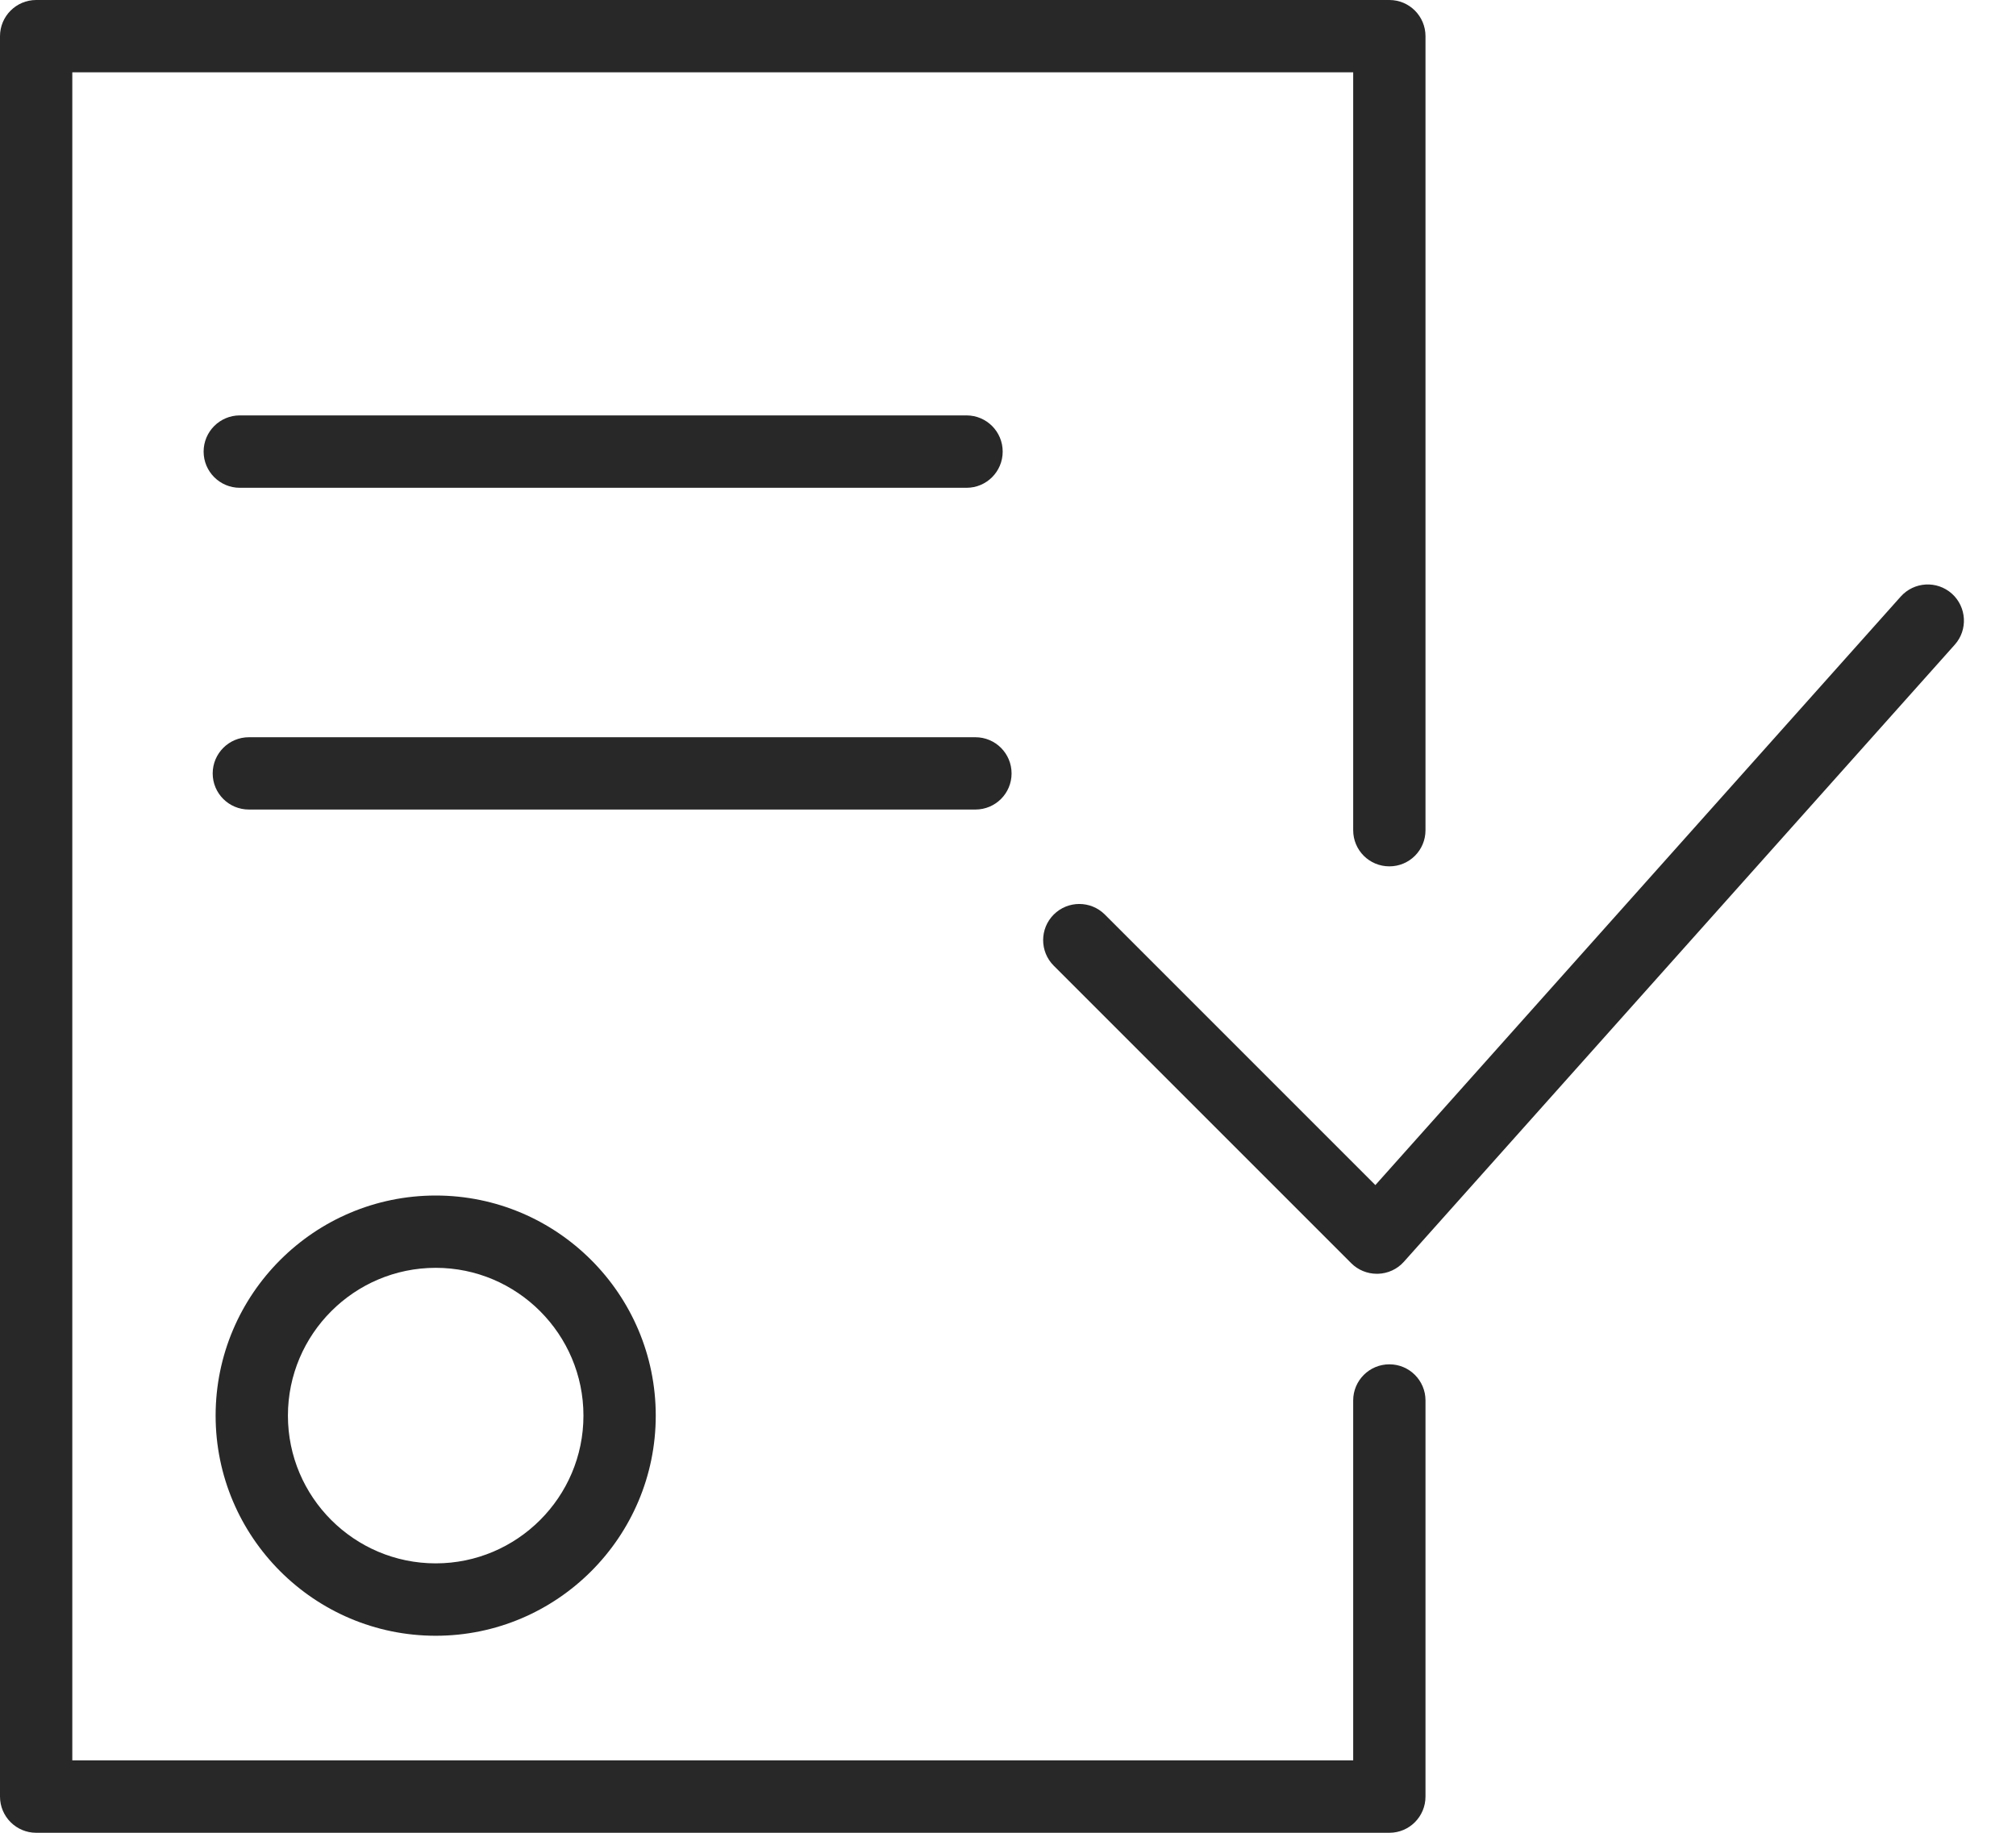
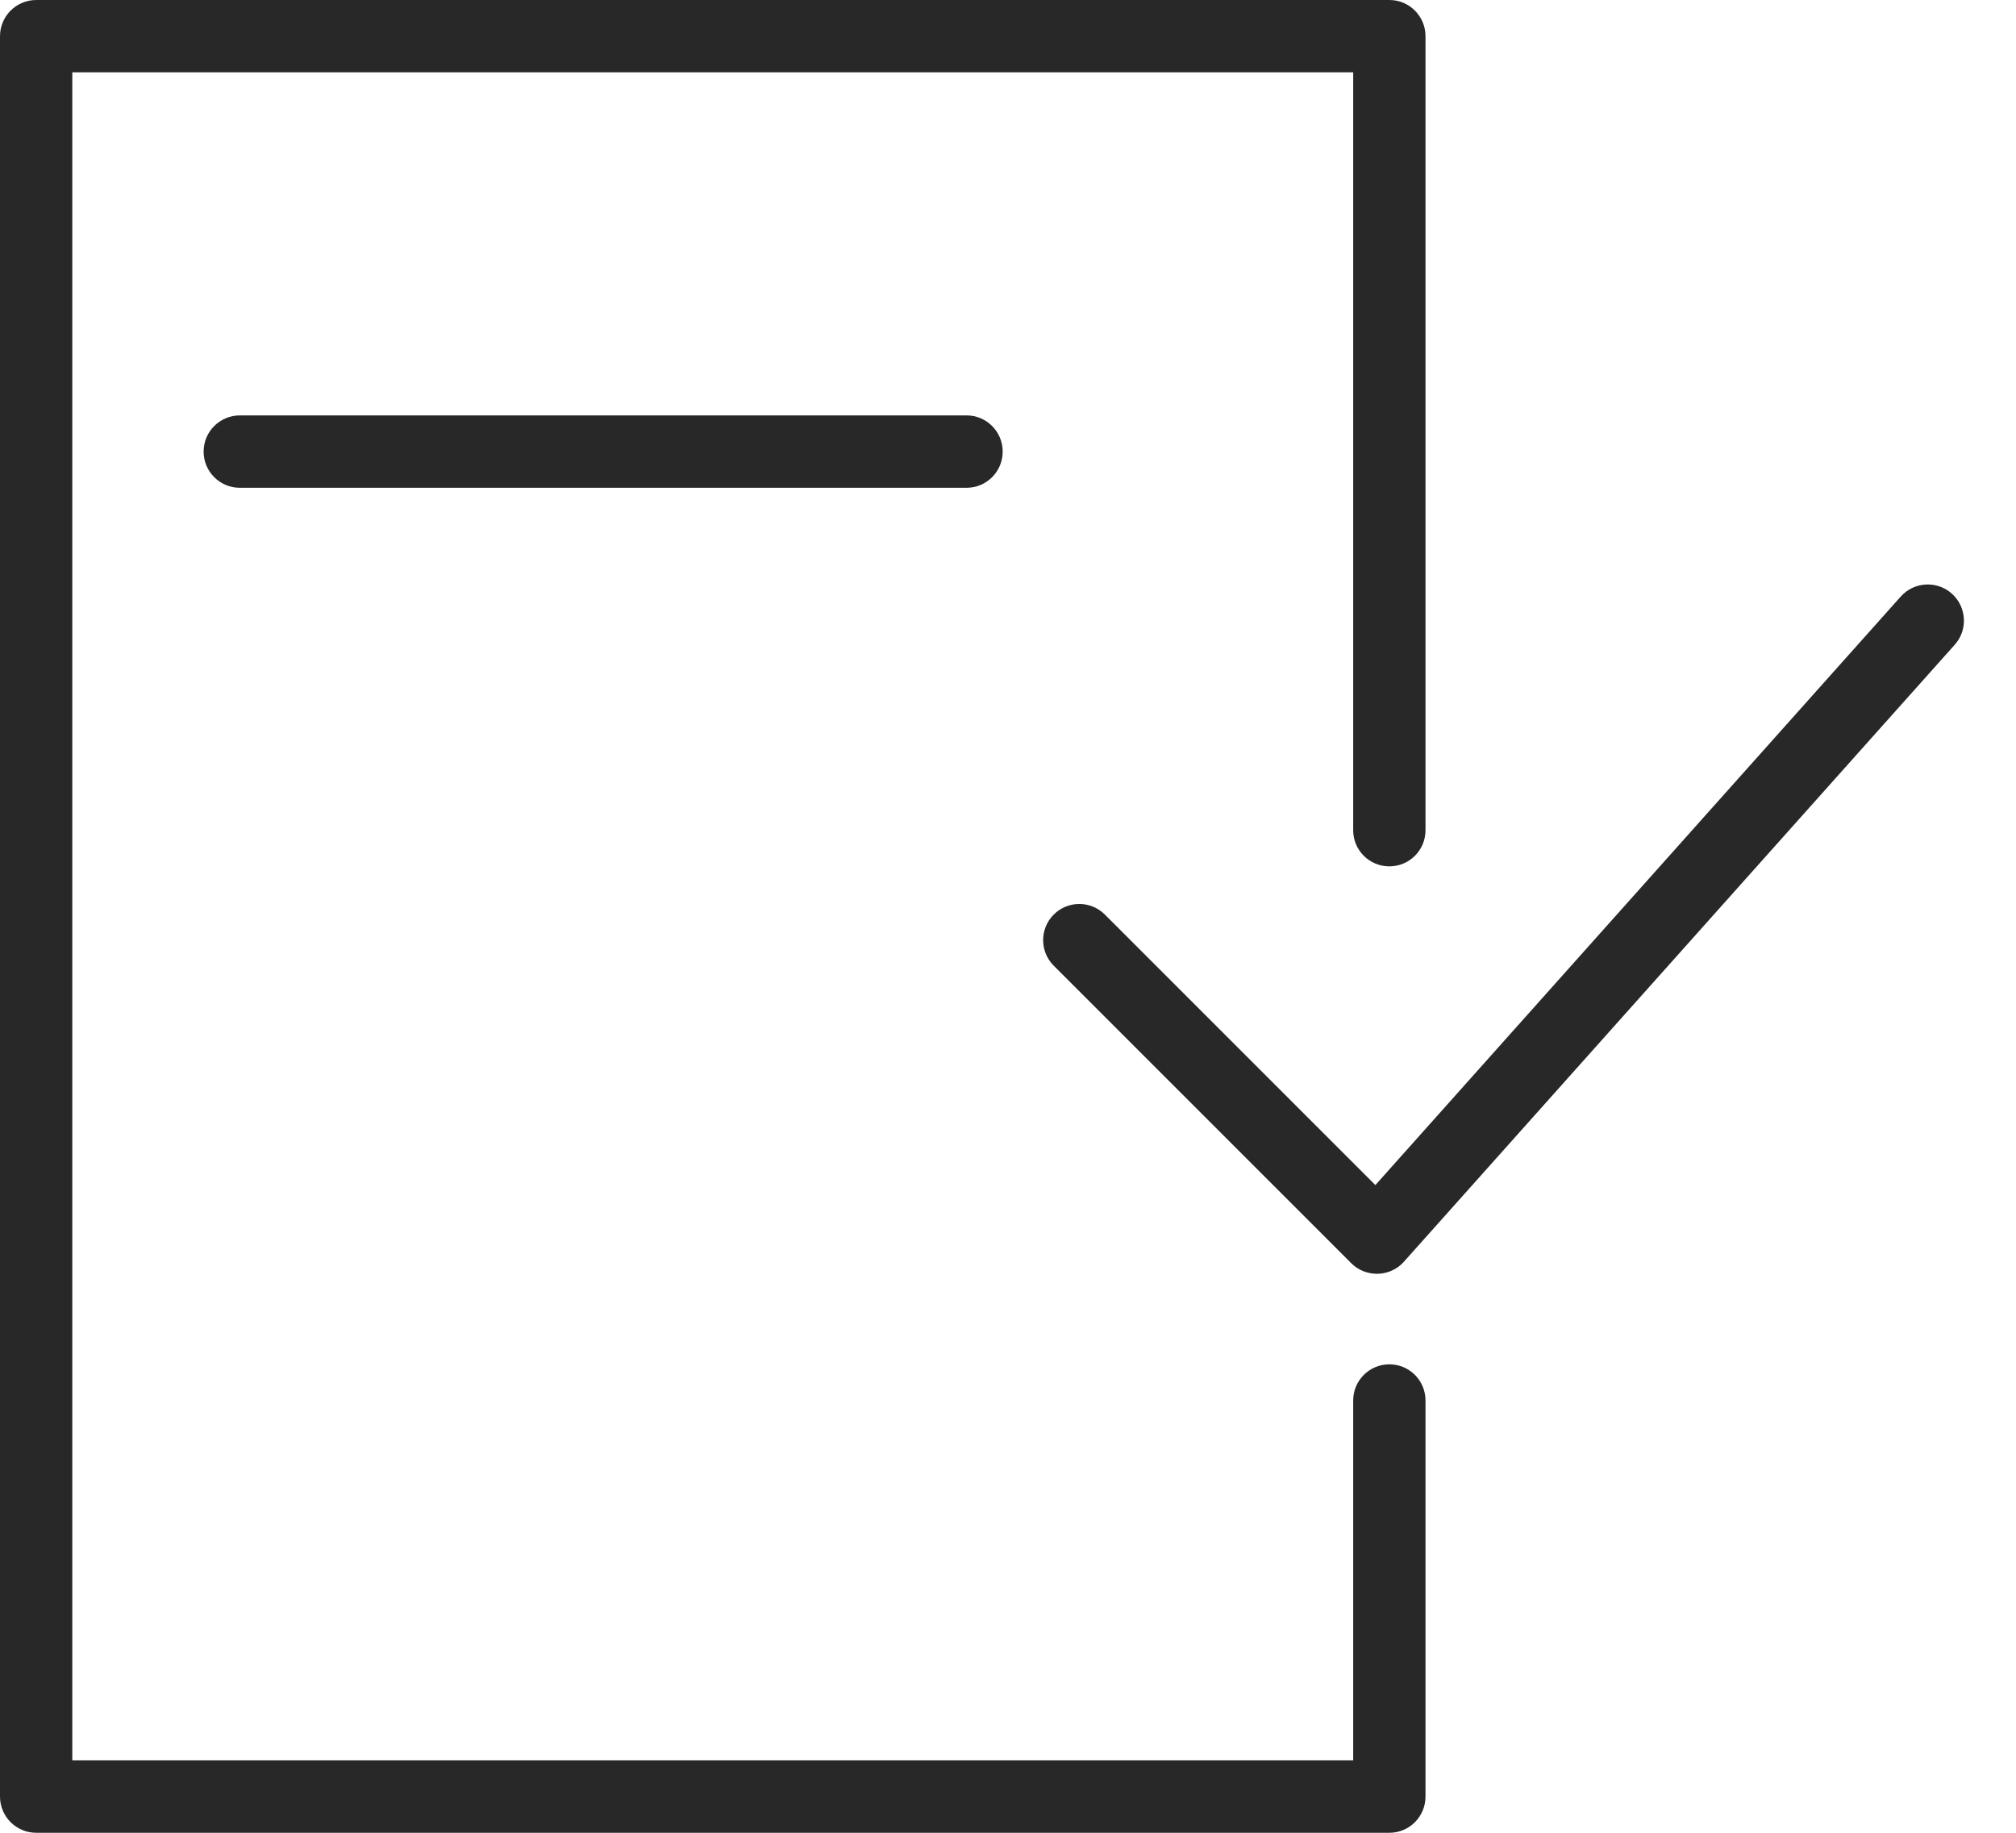
<svg xmlns="http://www.w3.org/2000/svg" width="22" height="20" viewBox="0 0 22 20" fill="none">
-   <path d="M2.353 15.448C2.353 16.772 3.43 17.85 4.755 17.85C6.079 17.85 7.156 16.772 7.156 15.448C7.156 14.123 6.079 13.046 4.755 13.046C3.43 13.046 2.353 14.123 2.353 15.448ZM6.367 15.448C6.367 16.337 5.643 17.06 4.755 17.06C3.866 17.06 3.142 16.337 3.142 15.448C3.142 14.559 3.866 13.835 4.755 13.835C5.643 13.835 6.367 14.559 6.367 15.448Z" fill="#282828" />
  <path d="M21.3 6.478C21.137 6.333 20.888 6.347 20.742 6.51L15.009 12.932L12.057 9.98C11.903 9.826 11.653 9.826 11.499 9.98C11.345 10.134 11.345 10.384 11.499 10.538L14.746 13.785C14.82 13.859 14.921 13.9 15.025 13.9C15.029 13.9 15.033 13.9 15.037 13.9C15.145 13.897 15.248 13.85 15.32 13.769L21.332 7.035C21.477 6.873 21.462 6.623 21.3 6.478Z" fill="#282828" />
  <path d="M15.162 14.888C14.943 14.888 14.767 15.065 14.767 15.282V19.21H0.789V0.789H14.767V9.06C14.767 9.278 14.943 9.454 15.162 9.454C15.38 9.454 15.556 9.278 15.556 9.06V0.395C15.556 0.177 15.38 0 15.162 0H0.395C0.177 0 0 0.177 0 0.395V19.605C0 19.823 0.177 20 0.395 20H15.162C15.38 20 15.556 19.823 15.556 19.605V15.282C15.556 15.065 15.38 14.888 15.162 14.888Z" fill="#282828" />
  <path d="M10.547 5.323C10.766 5.323 10.942 5.146 10.942 4.928C10.942 4.71 10.766 4.533 10.547 4.533H2.617C2.399 4.533 2.222 4.71 2.222 4.928C2.222 5.146 2.399 5.323 2.617 5.323H10.547Z" fill="#282828" />
-   <path d="M11.039 8.44C11.039 8.222 10.863 8.045 10.644 8.045H2.716C2.498 8.045 2.321 8.222 2.321 8.44C2.321 8.658 2.498 8.834 2.716 8.834H10.644C10.863 8.834 11.039 8.658 11.039 8.44Z" fill="#282828" />
</svg>